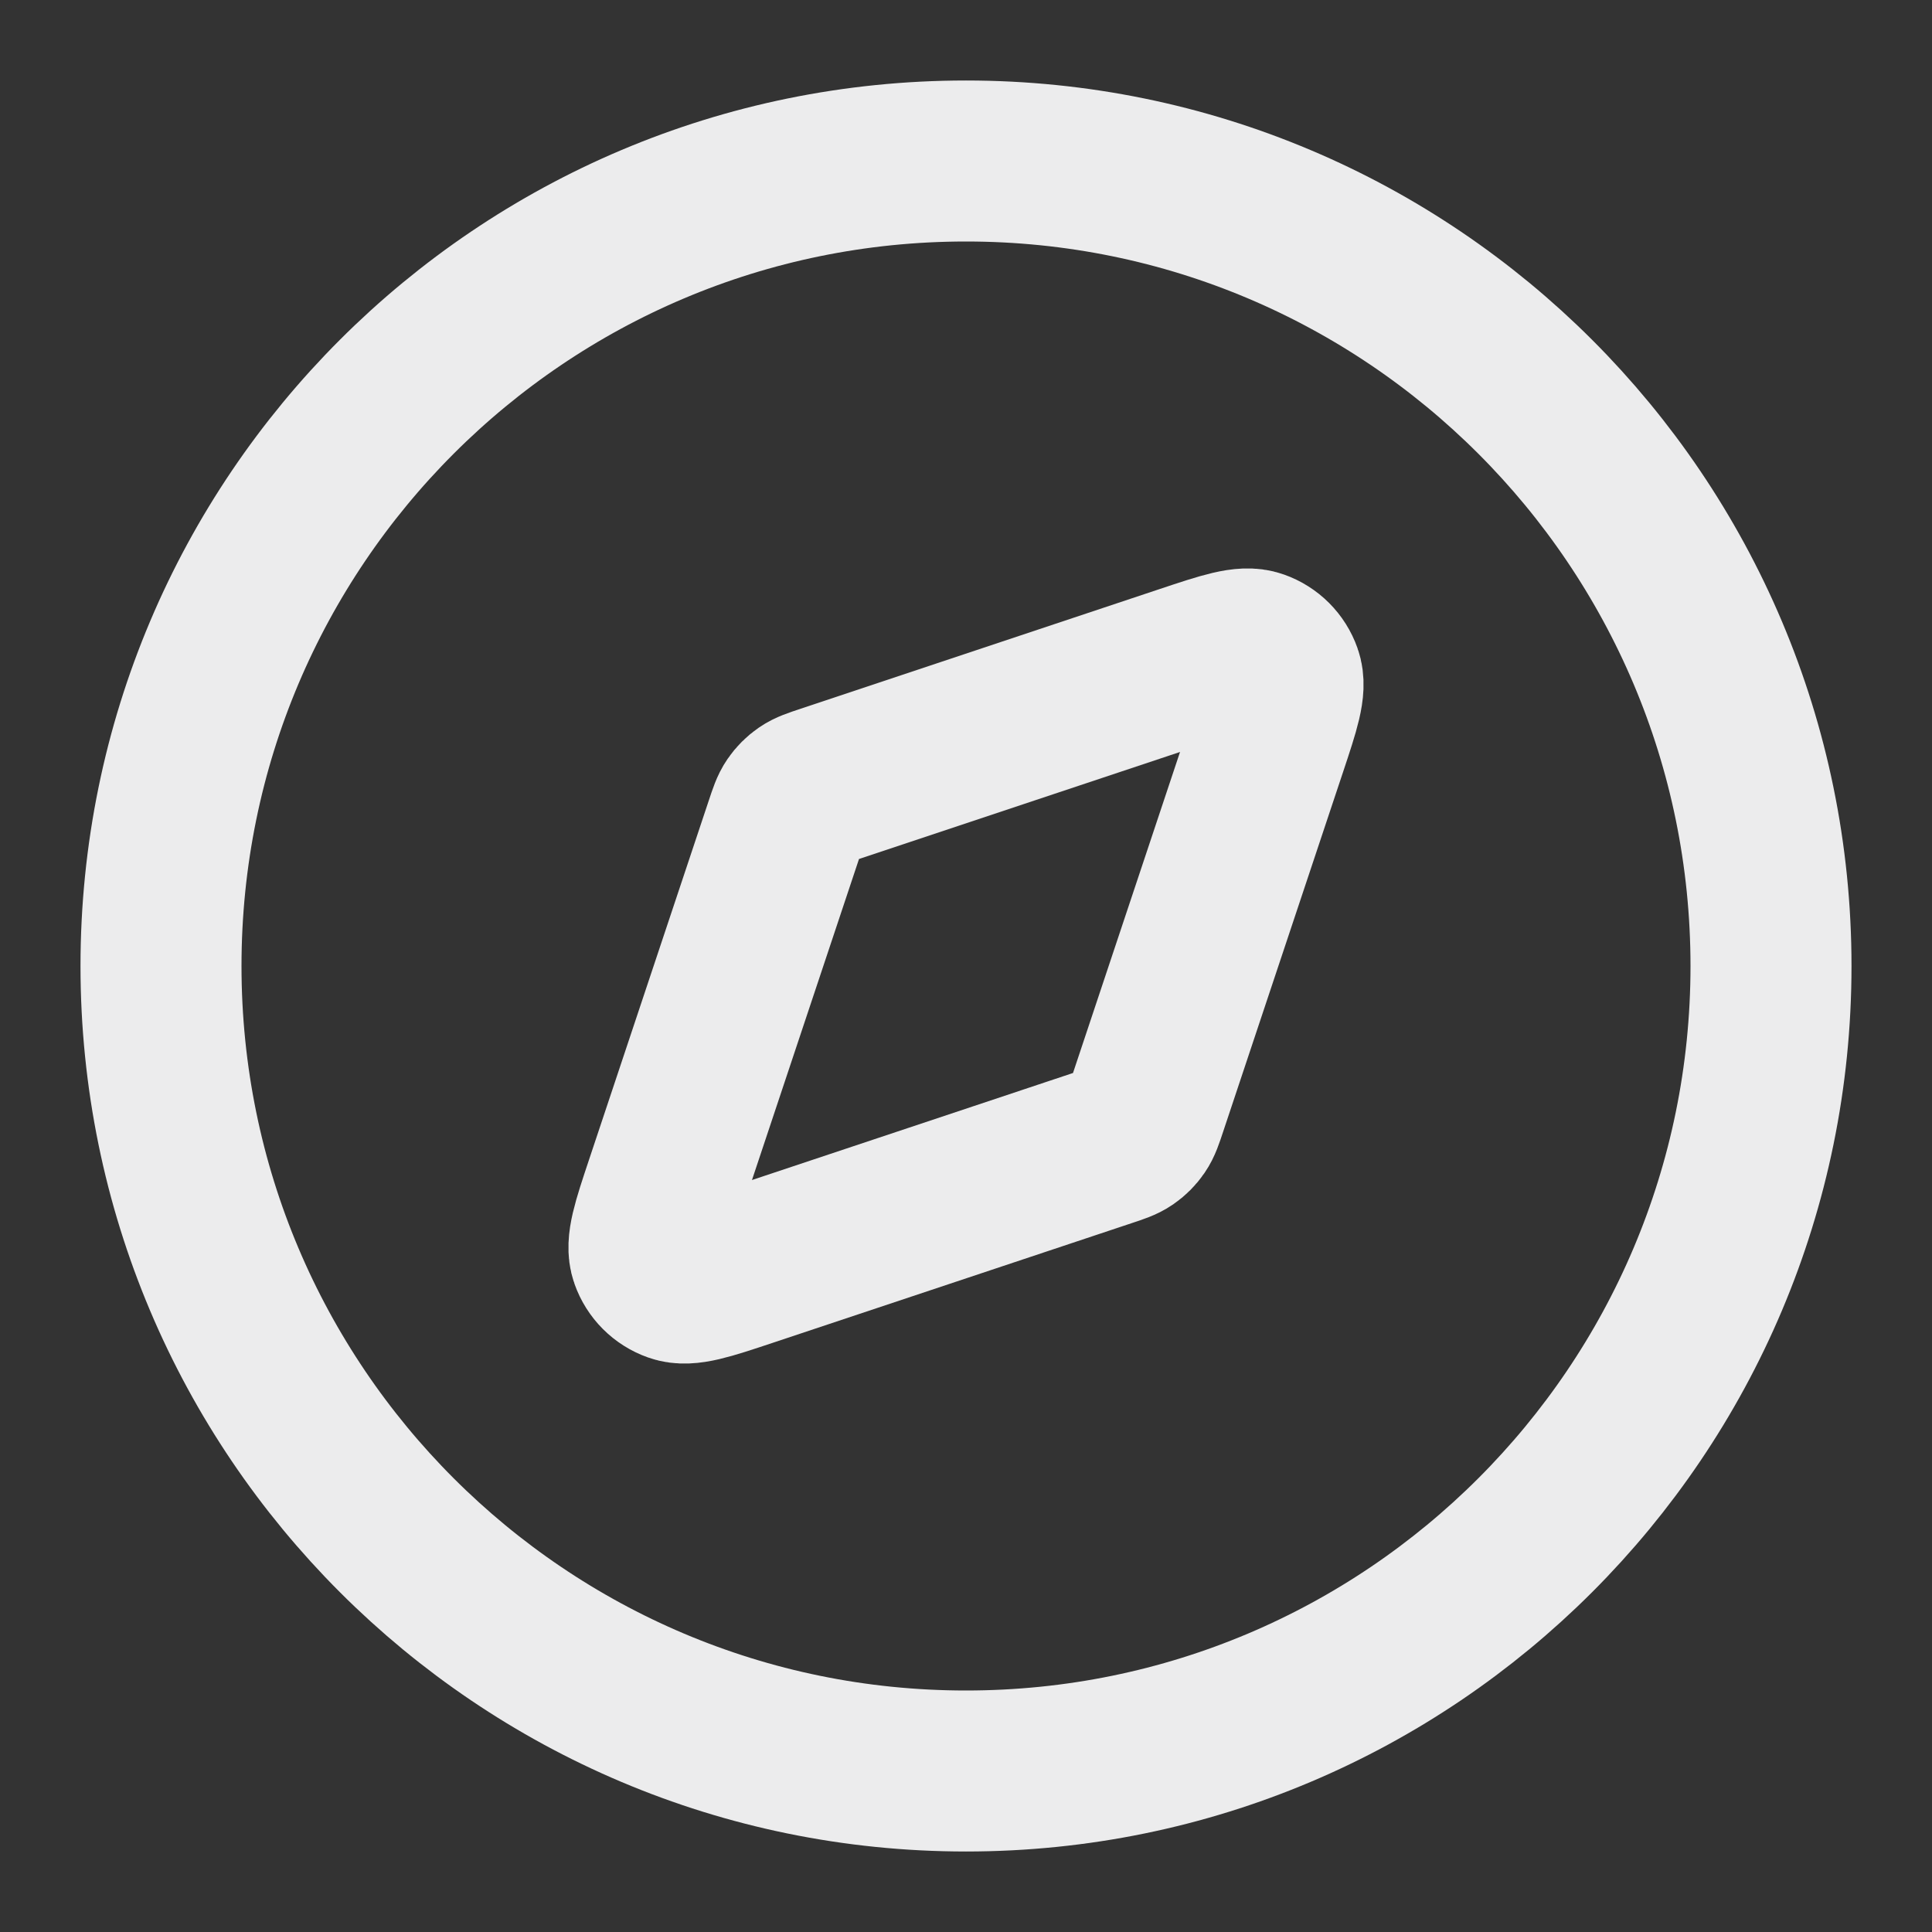
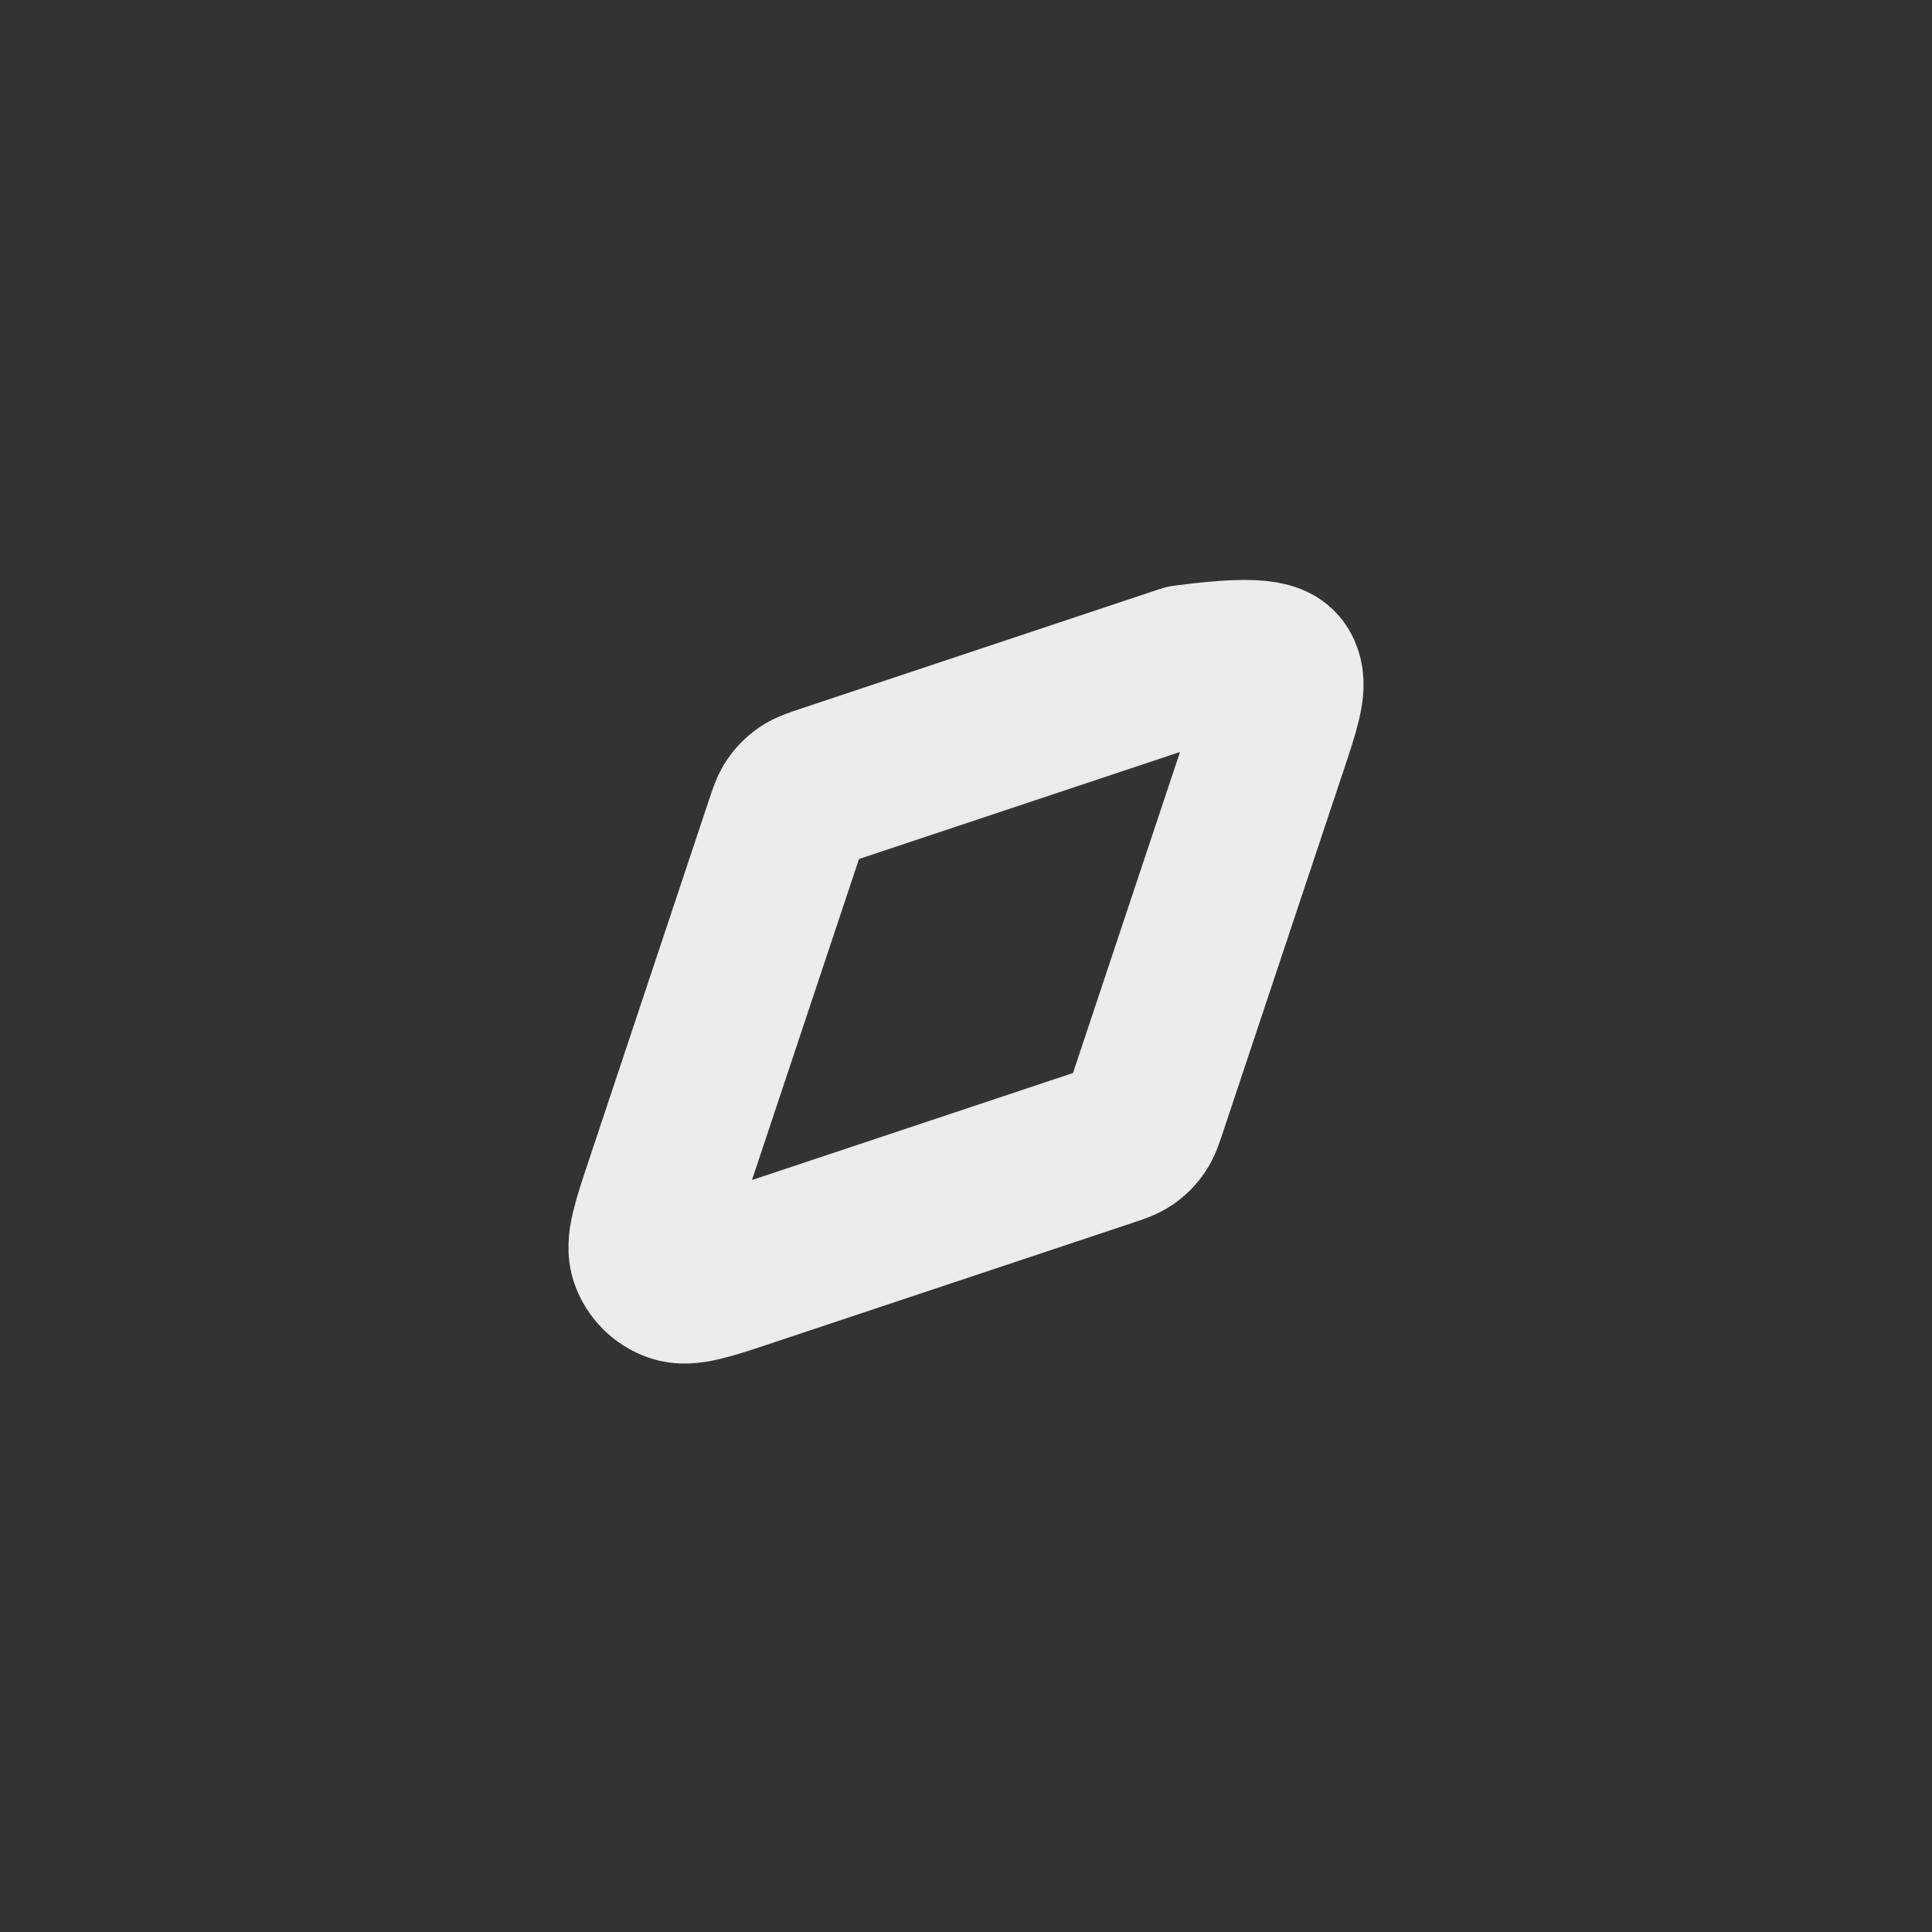
<svg xmlns="http://www.w3.org/2000/svg" width="24" height="24" viewBox="0 0 24 24" fill="none">
  <rect x="0" y="0" width="24" height="24" fill="#333333" stroke="none" />
  <g id="compass-03">
    <g id="Icon">
-       <path d="M12 22C17.523 22 22 17.523 22 12C22 6.477 17.523 2 12 2C6.477 2 2 6.477 2 12C2 17.523 6.477 22 12 22Z" stroke="#ECECED" stroke-width="2" stroke-linecap="round" stroke-linejoin="round" />
-       <path d="M14.722 8.266C15.211 8.103 15.455 8.022 15.617 8.08C15.759 8.13 15.87 8.241 15.92 8.383C15.978 8.545 15.897 8.789 15.734 9.278L14.246 13.741C14.2 13.88 14.177 13.949 14.137 14.007C14.102 14.058 14.058 14.102 14.007 14.137C13.949 14.177 13.88 14.2 13.741 14.246L9.278 15.734C8.789 15.897 8.545 15.978 8.383 15.92C8.241 15.87 8.13 15.759 8.08 15.617C8.022 15.455 8.103 15.211 8.266 14.722L9.754 10.259C9.8 10.12 9.823 10.051 9.863 9.993C9.898 9.942 9.942 9.898 9.993 9.863C10.051 9.823 10.12 9.8 10.259 9.754L14.722 8.266Z" stroke="#ECECED" stroke-width="2" stroke-linecap="round" stroke-linejoin="round" />
+       <path d="M14.722 8.266C15.759 8.13 15.87 8.241 15.92 8.383C15.978 8.545 15.897 8.789 15.734 9.278L14.246 13.741C14.2 13.88 14.177 13.949 14.137 14.007C14.102 14.058 14.058 14.102 14.007 14.137C13.949 14.177 13.88 14.2 13.741 14.246L9.278 15.734C8.789 15.897 8.545 15.978 8.383 15.92C8.241 15.87 8.13 15.759 8.08 15.617C8.022 15.455 8.103 15.211 8.266 14.722L9.754 10.259C9.8 10.12 9.823 10.051 9.863 9.993C9.898 9.942 9.942 9.898 9.993 9.863C10.051 9.823 10.12 9.8 10.259 9.754L14.722 8.266Z" stroke="#ECECED" stroke-width="2" stroke-linecap="round" stroke-linejoin="round" />
    </g>
  </g>
</svg>